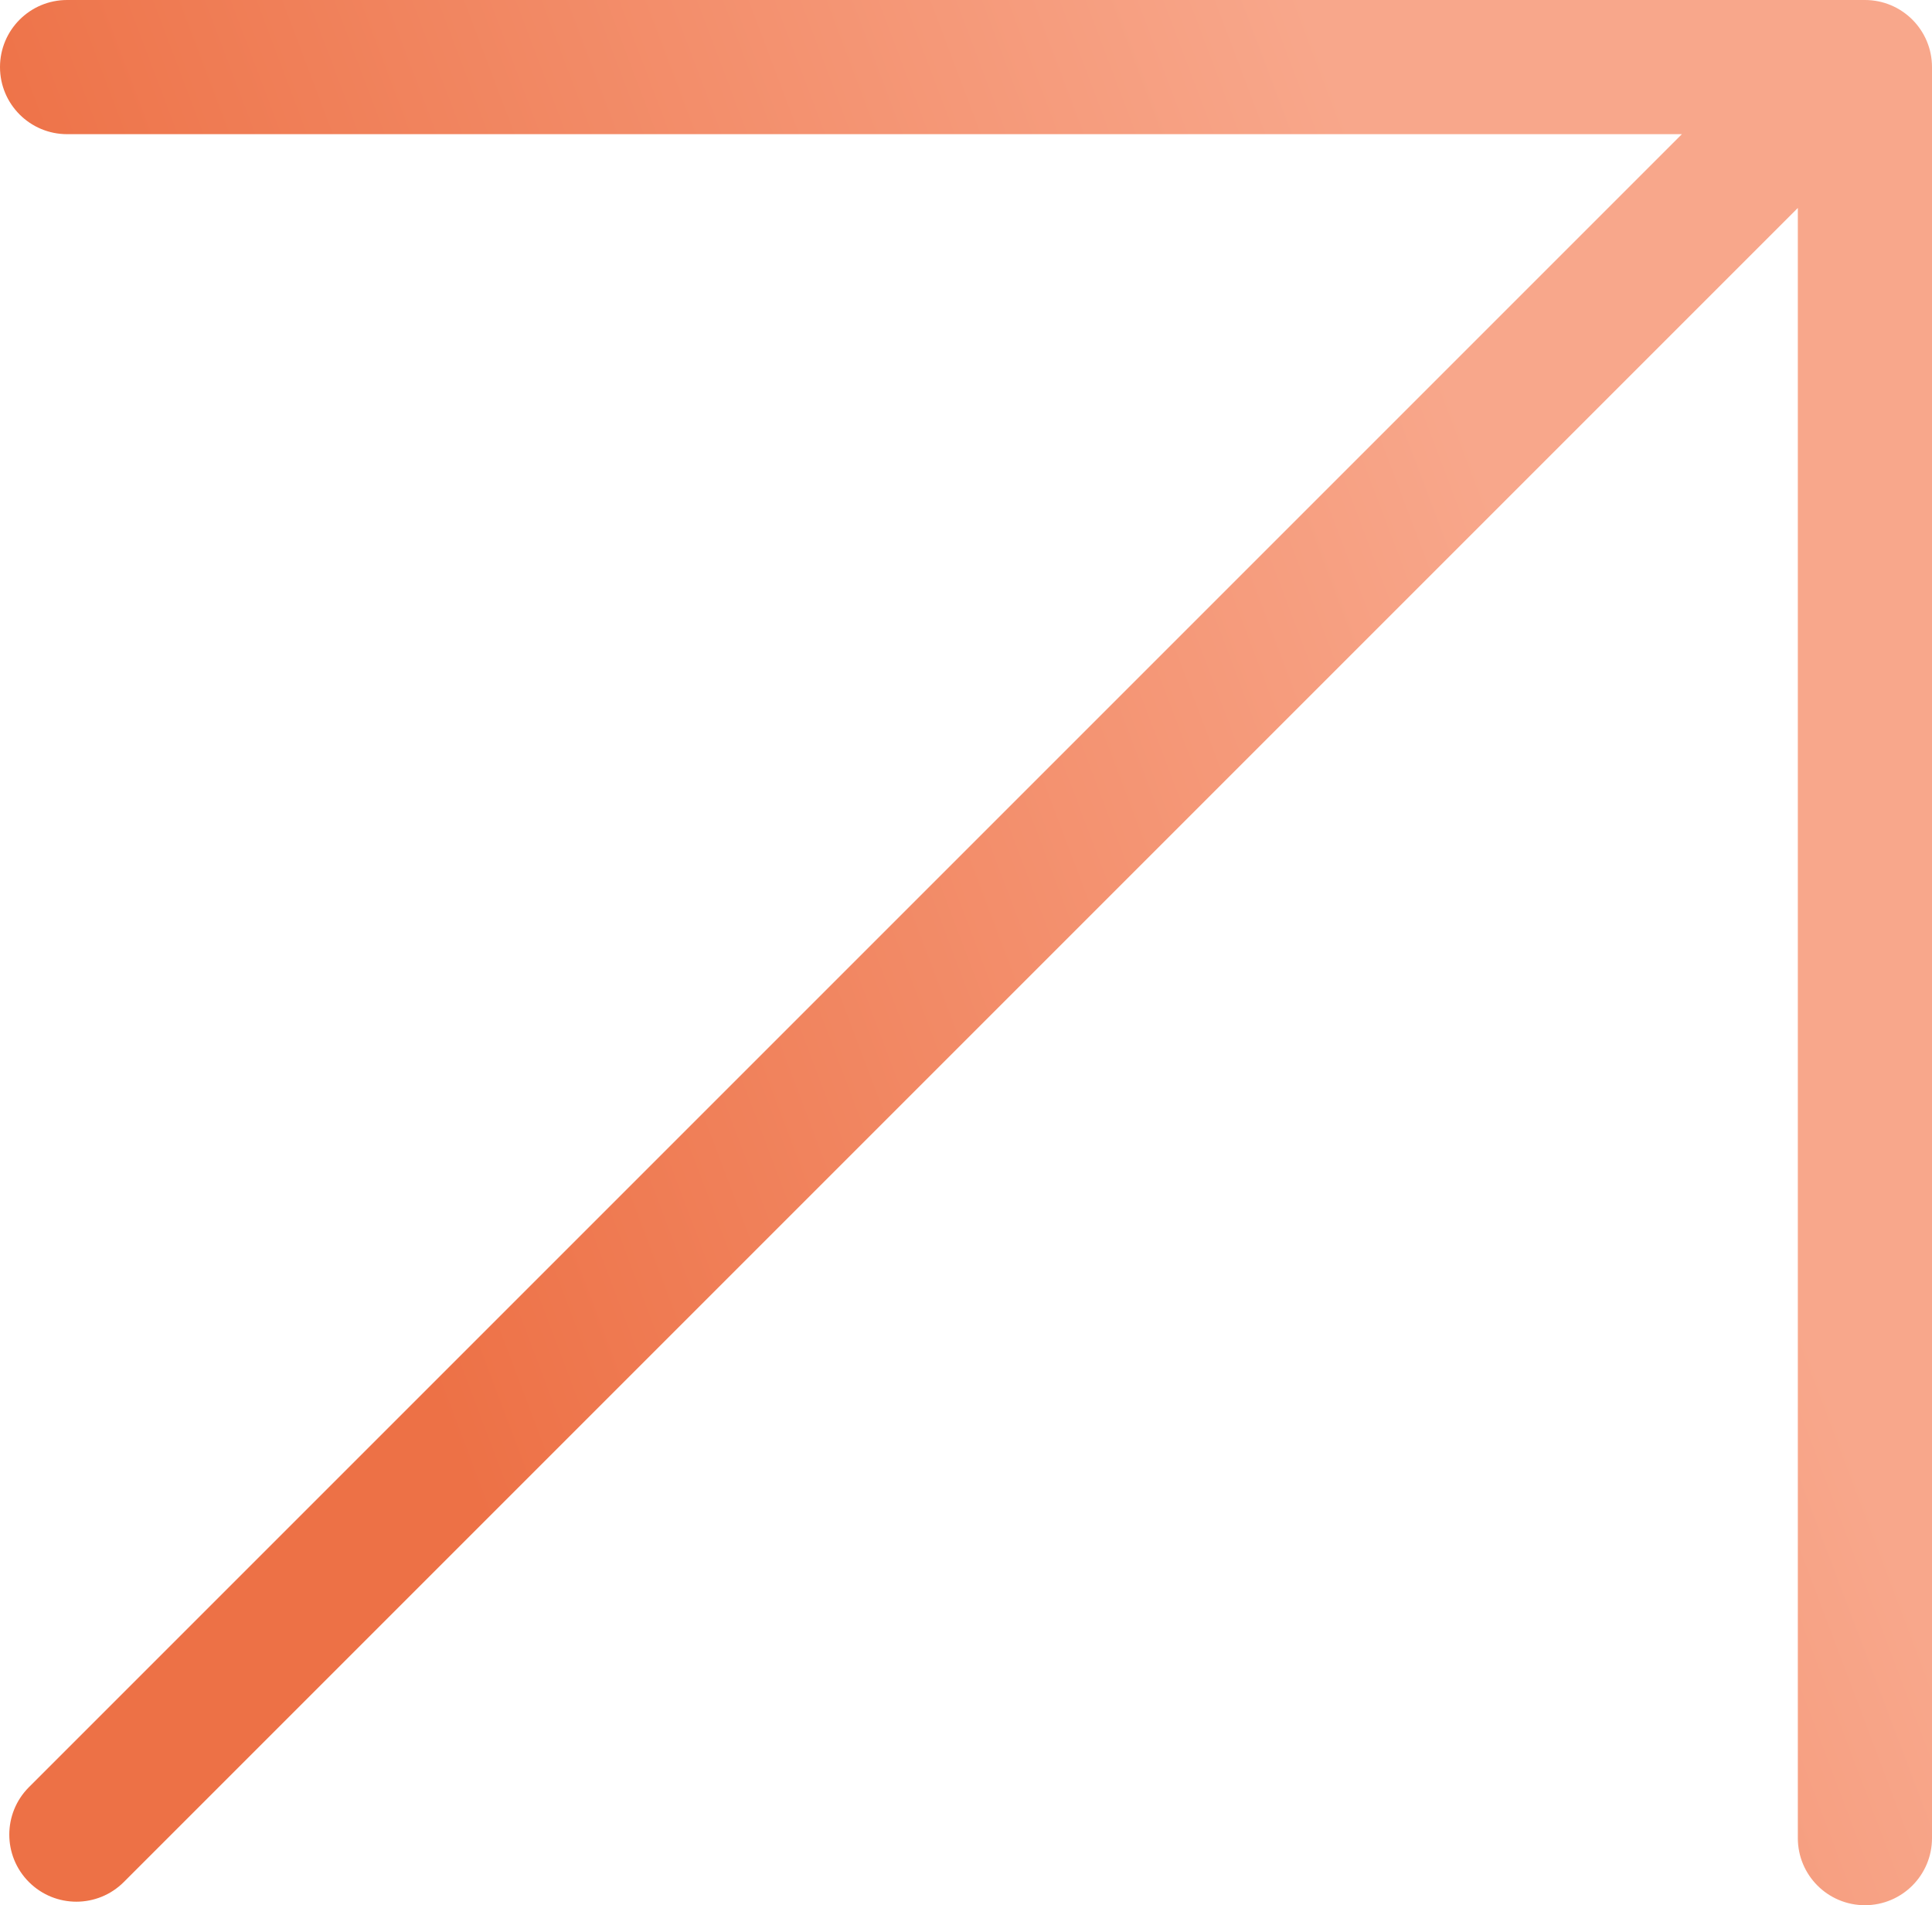
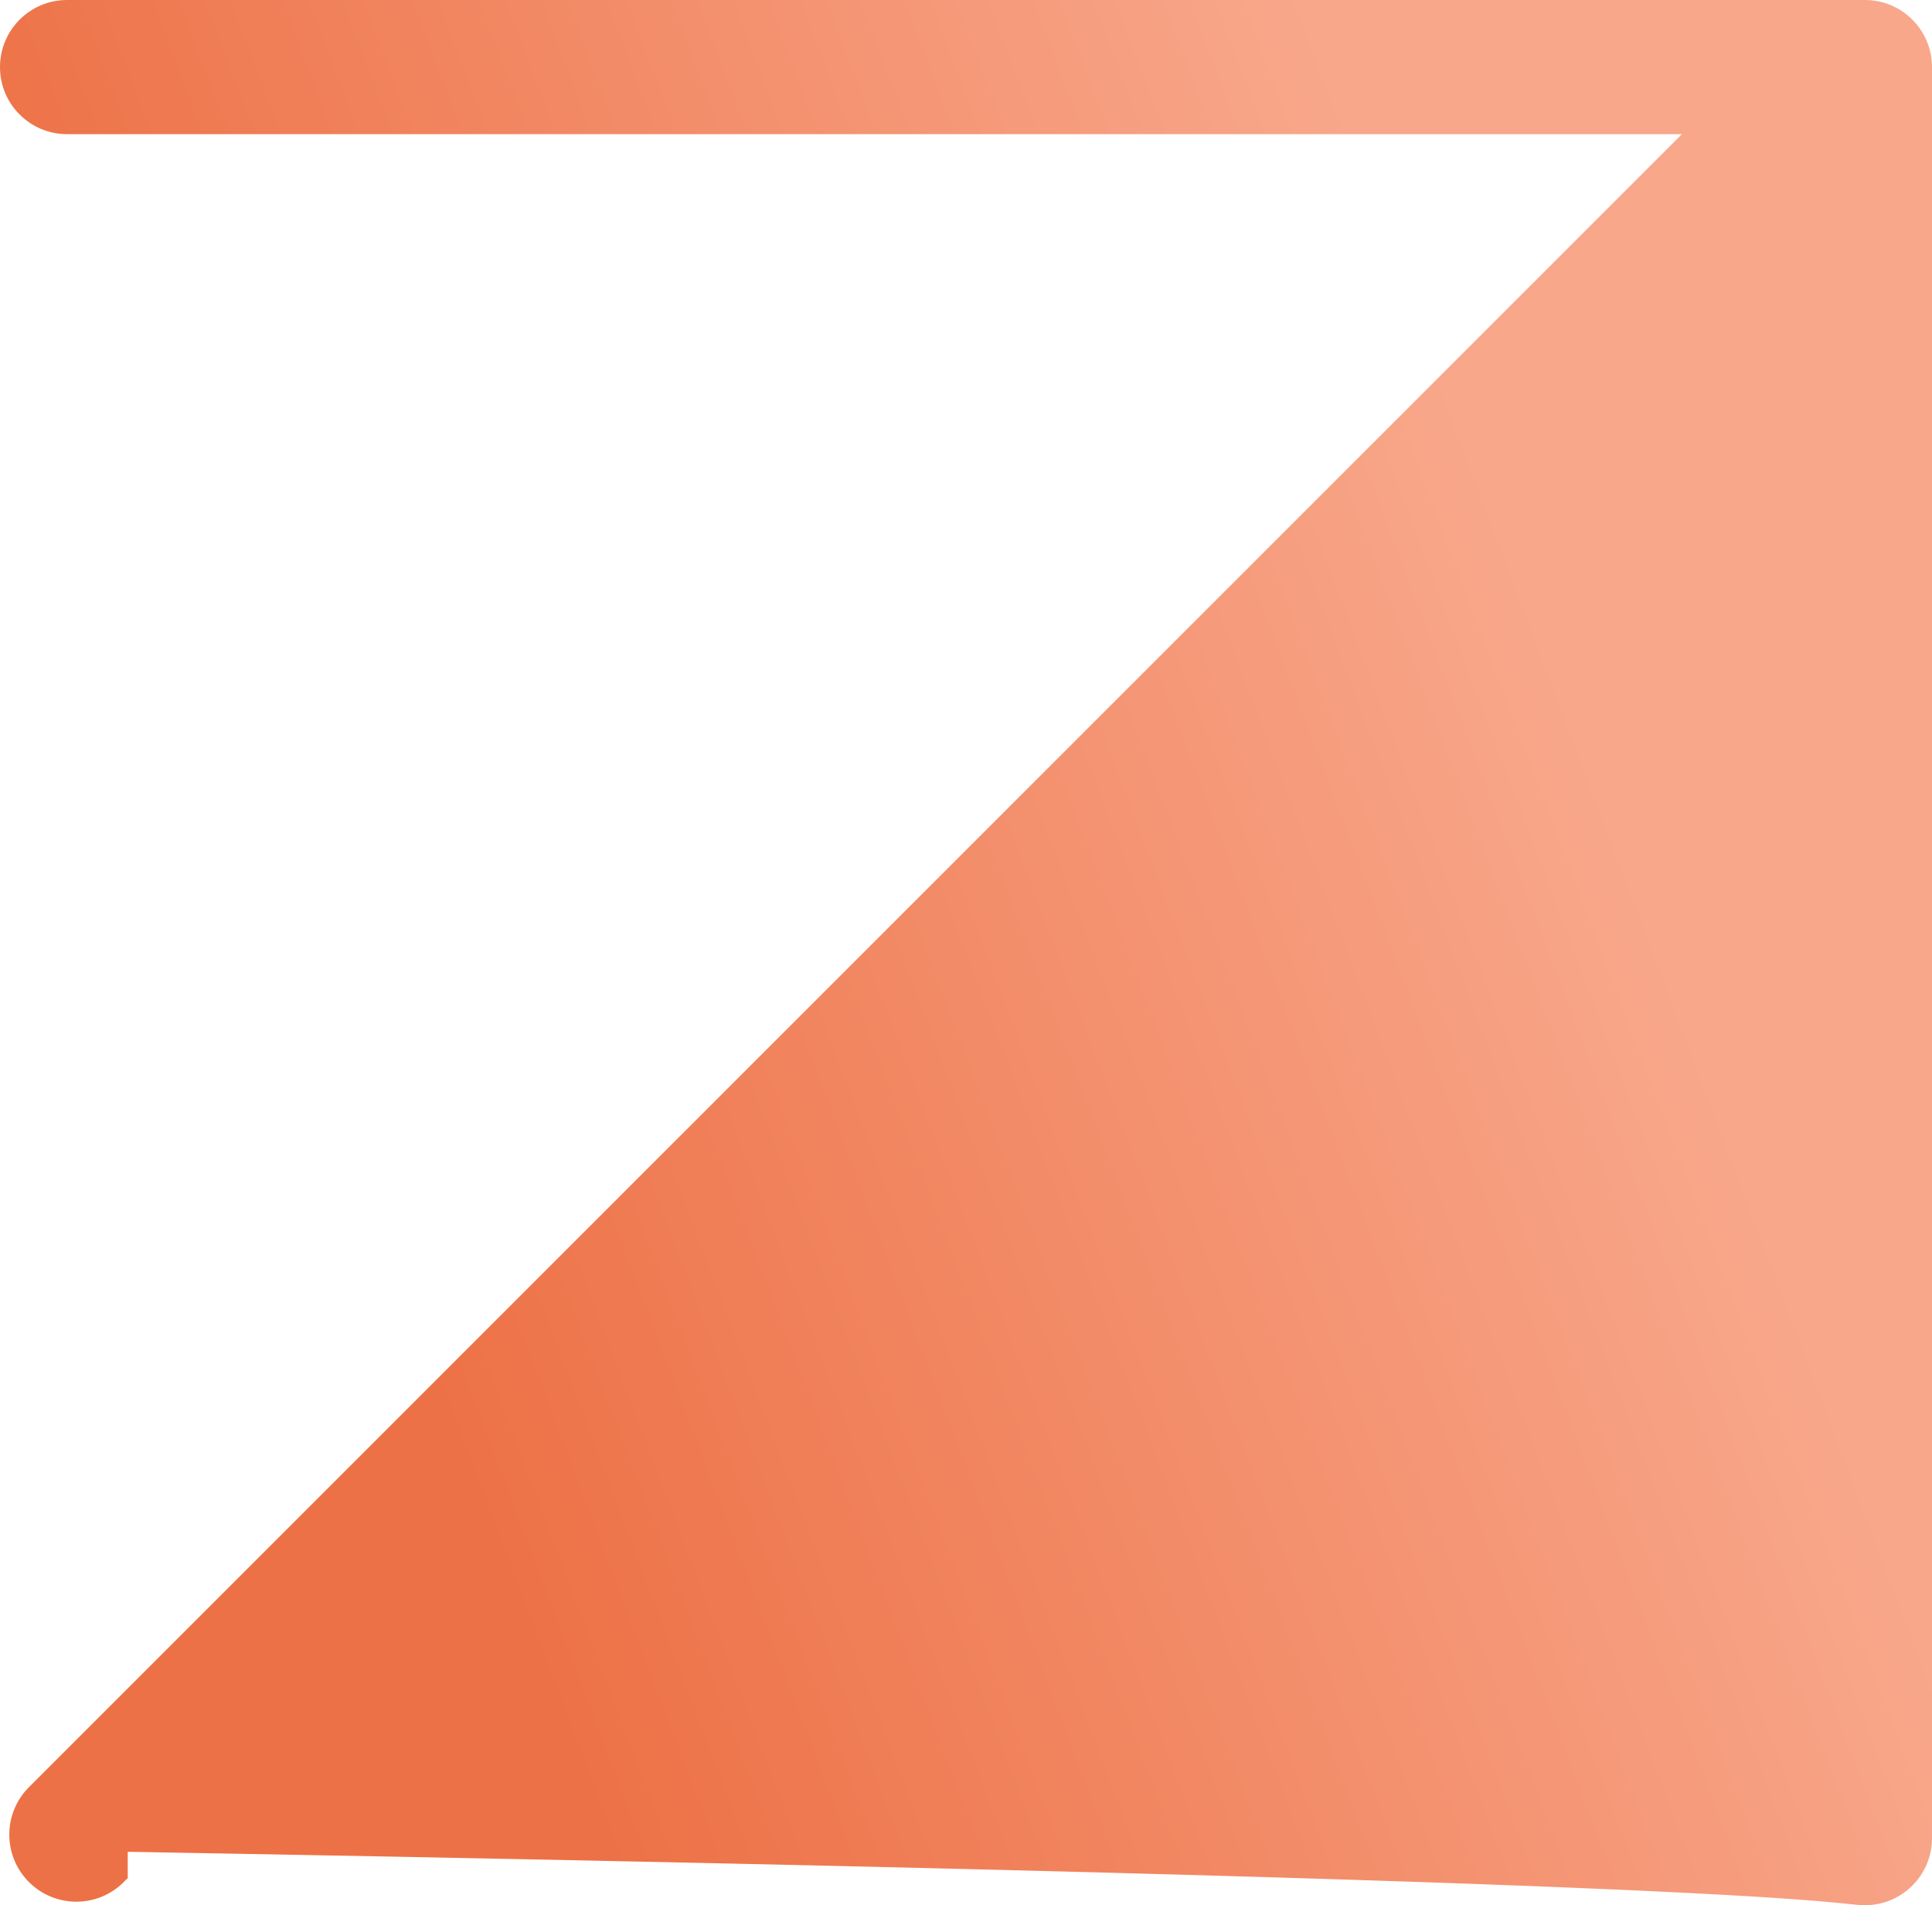
<svg xmlns="http://www.w3.org/2000/svg" width="72" height="71" viewBox="0 0 72 71" fill="none">
  <g id="â&gt;">
-     <path id="Vector" d="M2.5 4.5H63.886L1.432 66.954C0.651 67.736 0.651 69.002 1.432 69.783C2.213 70.564 3.479 70.564 4.26 69.783L67.5 6.543V68.5C67.5 69.605 68.395 70.5 69.5 70.5C70.605 70.5 71.5 69.605 71.5 68.5V2.5C71.5 1.395 70.605 0.5 69.5 0.5H2.5C1.395 0.5 0.5 1.395 0.5 2.5C0.5 3.605 1.395 4.5 2.5 4.5Z" fill="url(#paint0_linear_208_772)" stroke="url(#paint1_linear_208_772)" />
+     <path id="Vector" d="M2.5 4.5H63.886L1.432 66.954C0.651 67.736 0.651 69.002 1.432 69.783C2.213 70.564 3.479 70.564 4.26 69.783V68.5C67.5 69.605 68.395 70.5 69.5 70.5C70.605 70.5 71.5 69.605 71.5 68.5V2.5C71.5 1.395 70.605 0.5 69.5 0.5H2.5C1.395 0.5 0.5 1.395 0.5 2.5C0.5 3.605 1.395 4.5 2.5 4.5Z" fill="url(#paint0_linear_208_772)" stroke="url(#paint1_linear_208_772)" />
  </g>
  <defs>
    <linearGradient id="paint0_linear_208_772" x1="49.029" y1="1" x2="3.418" y2="18.226" gradientUnits="userSpaceOnUse">
      <stop stop-color="#F8A78B" />
      <stop offset="1" stop-color="#ED7146" />
    </linearGradient>
    <linearGradient id="paint1_linear_208_772" x1="49.029" y1="1" x2="3.418" y2="18.226" gradientUnits="userSpaceOnUse">
      <stop stop-color="#F8A78B" />
      <stop offset="1" stop-color="#ED7146" />
    </linearGradient>
  </defs>
</svg>